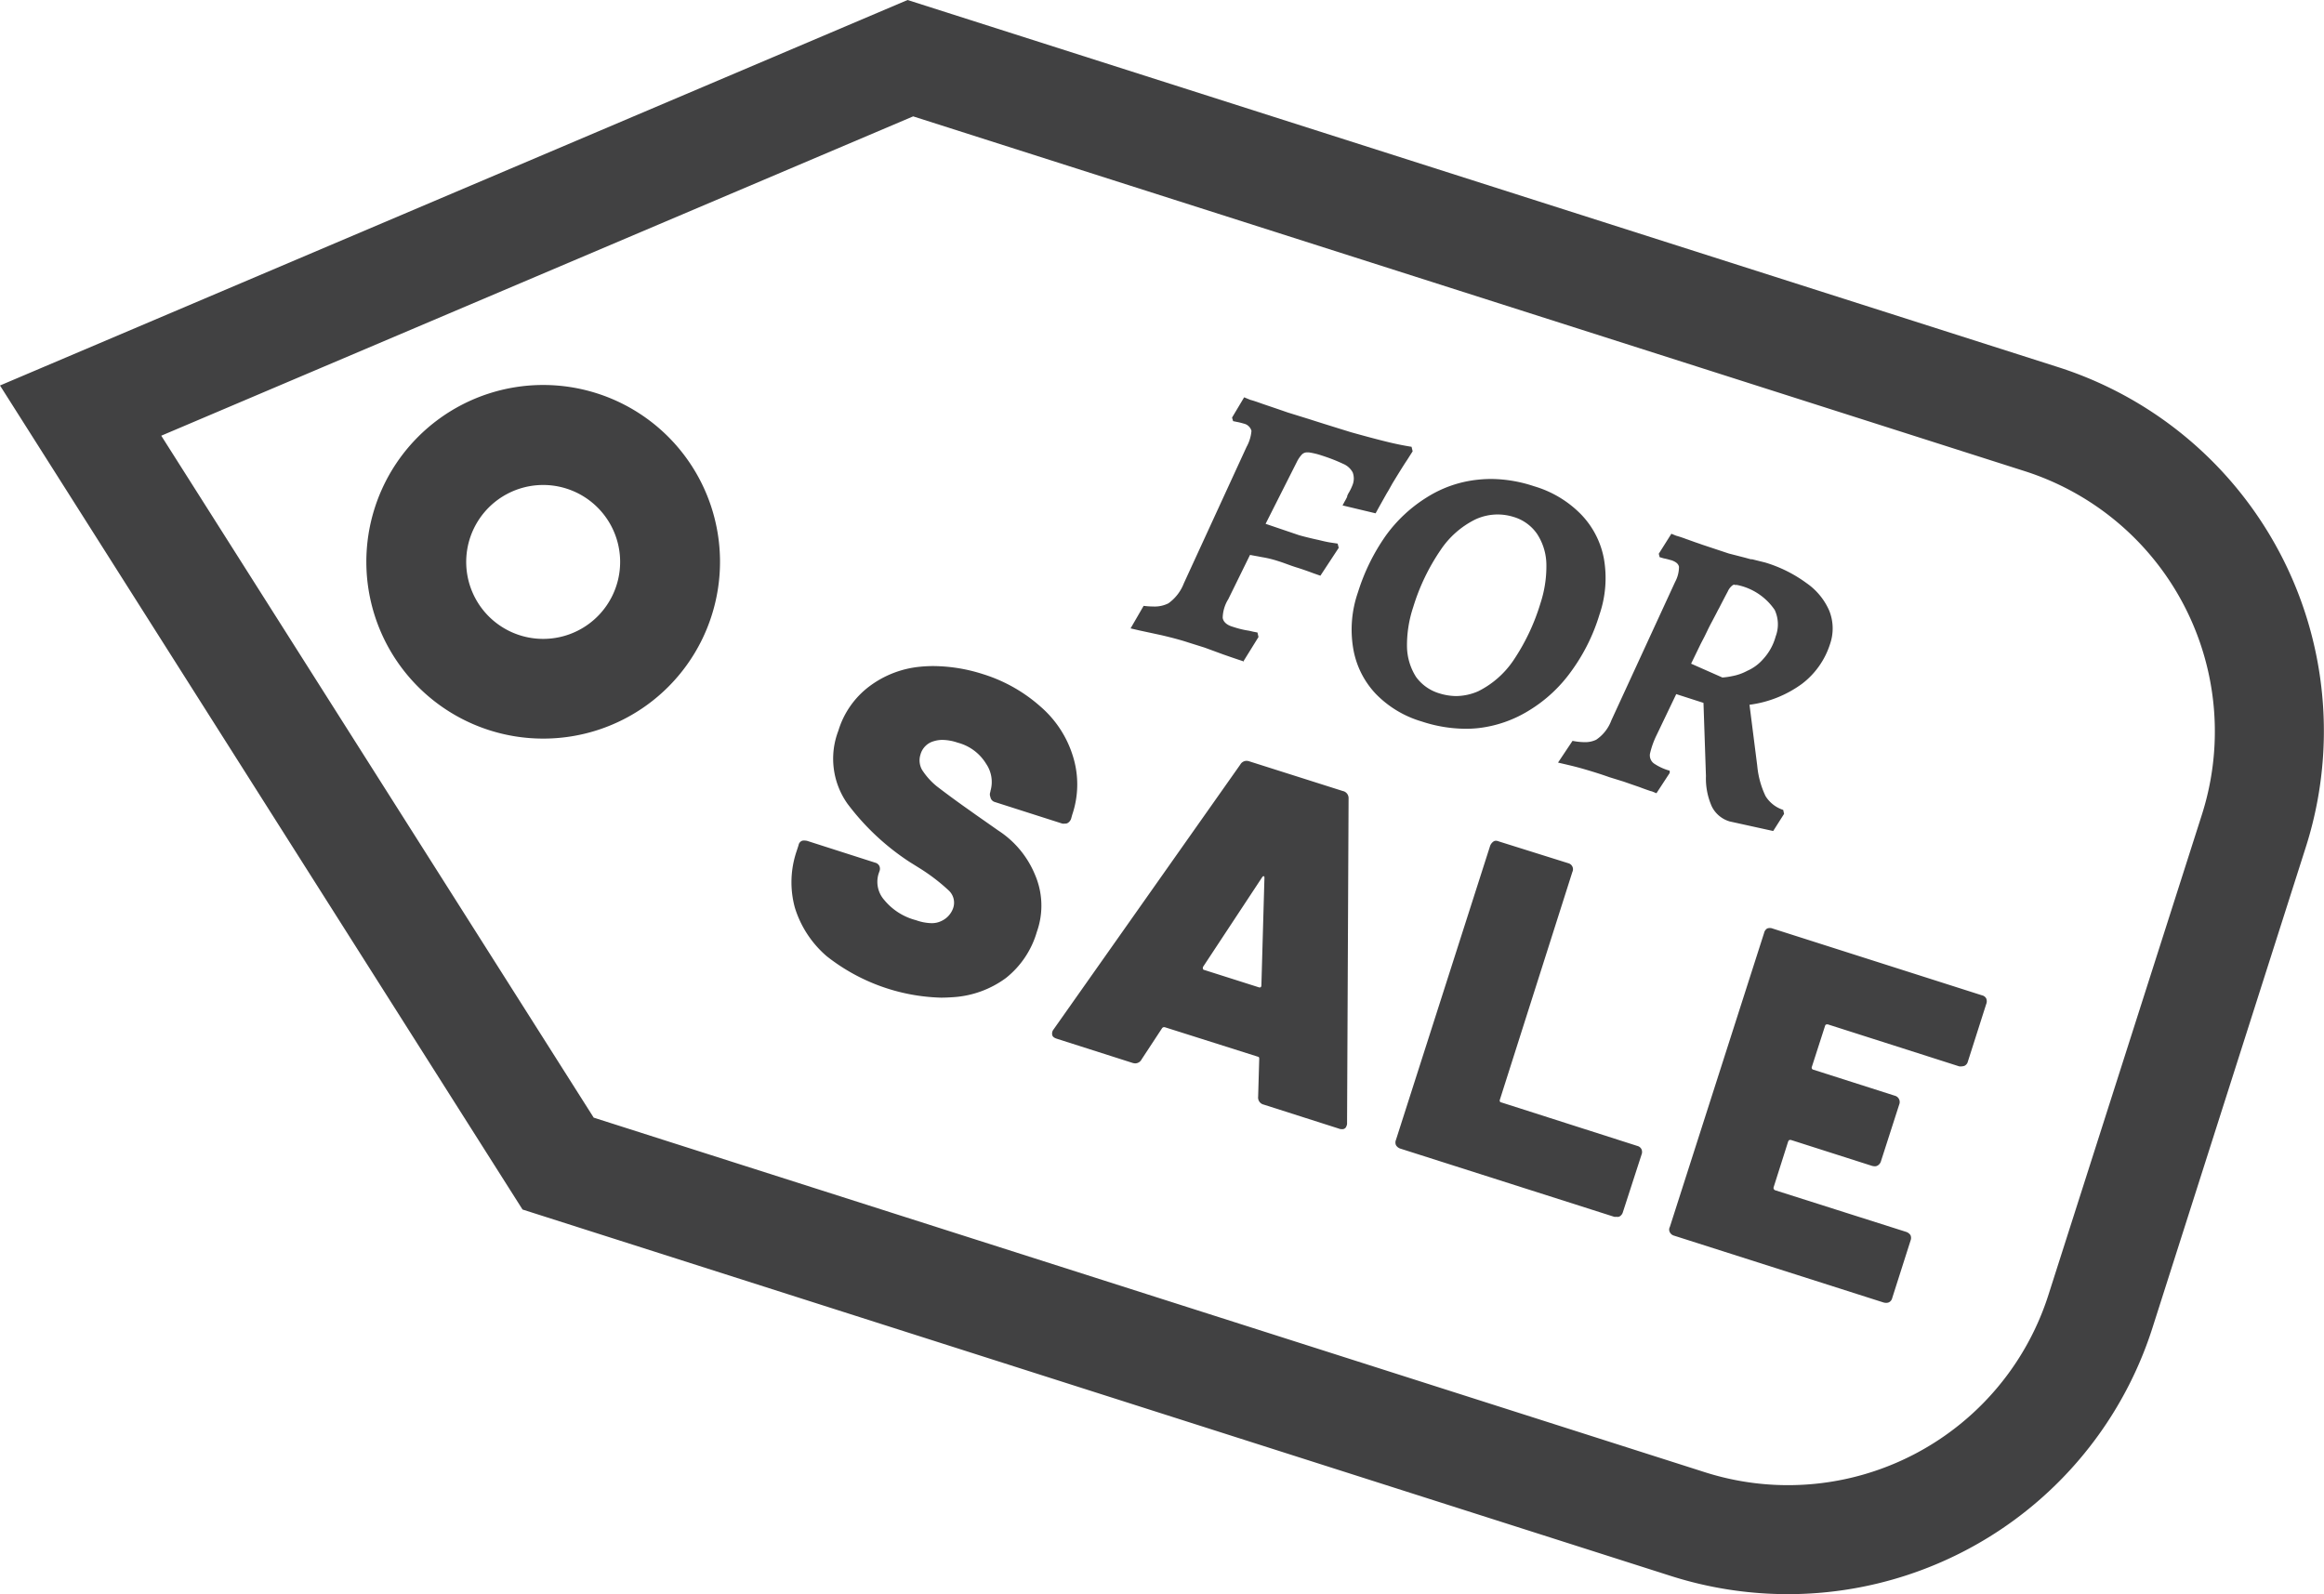
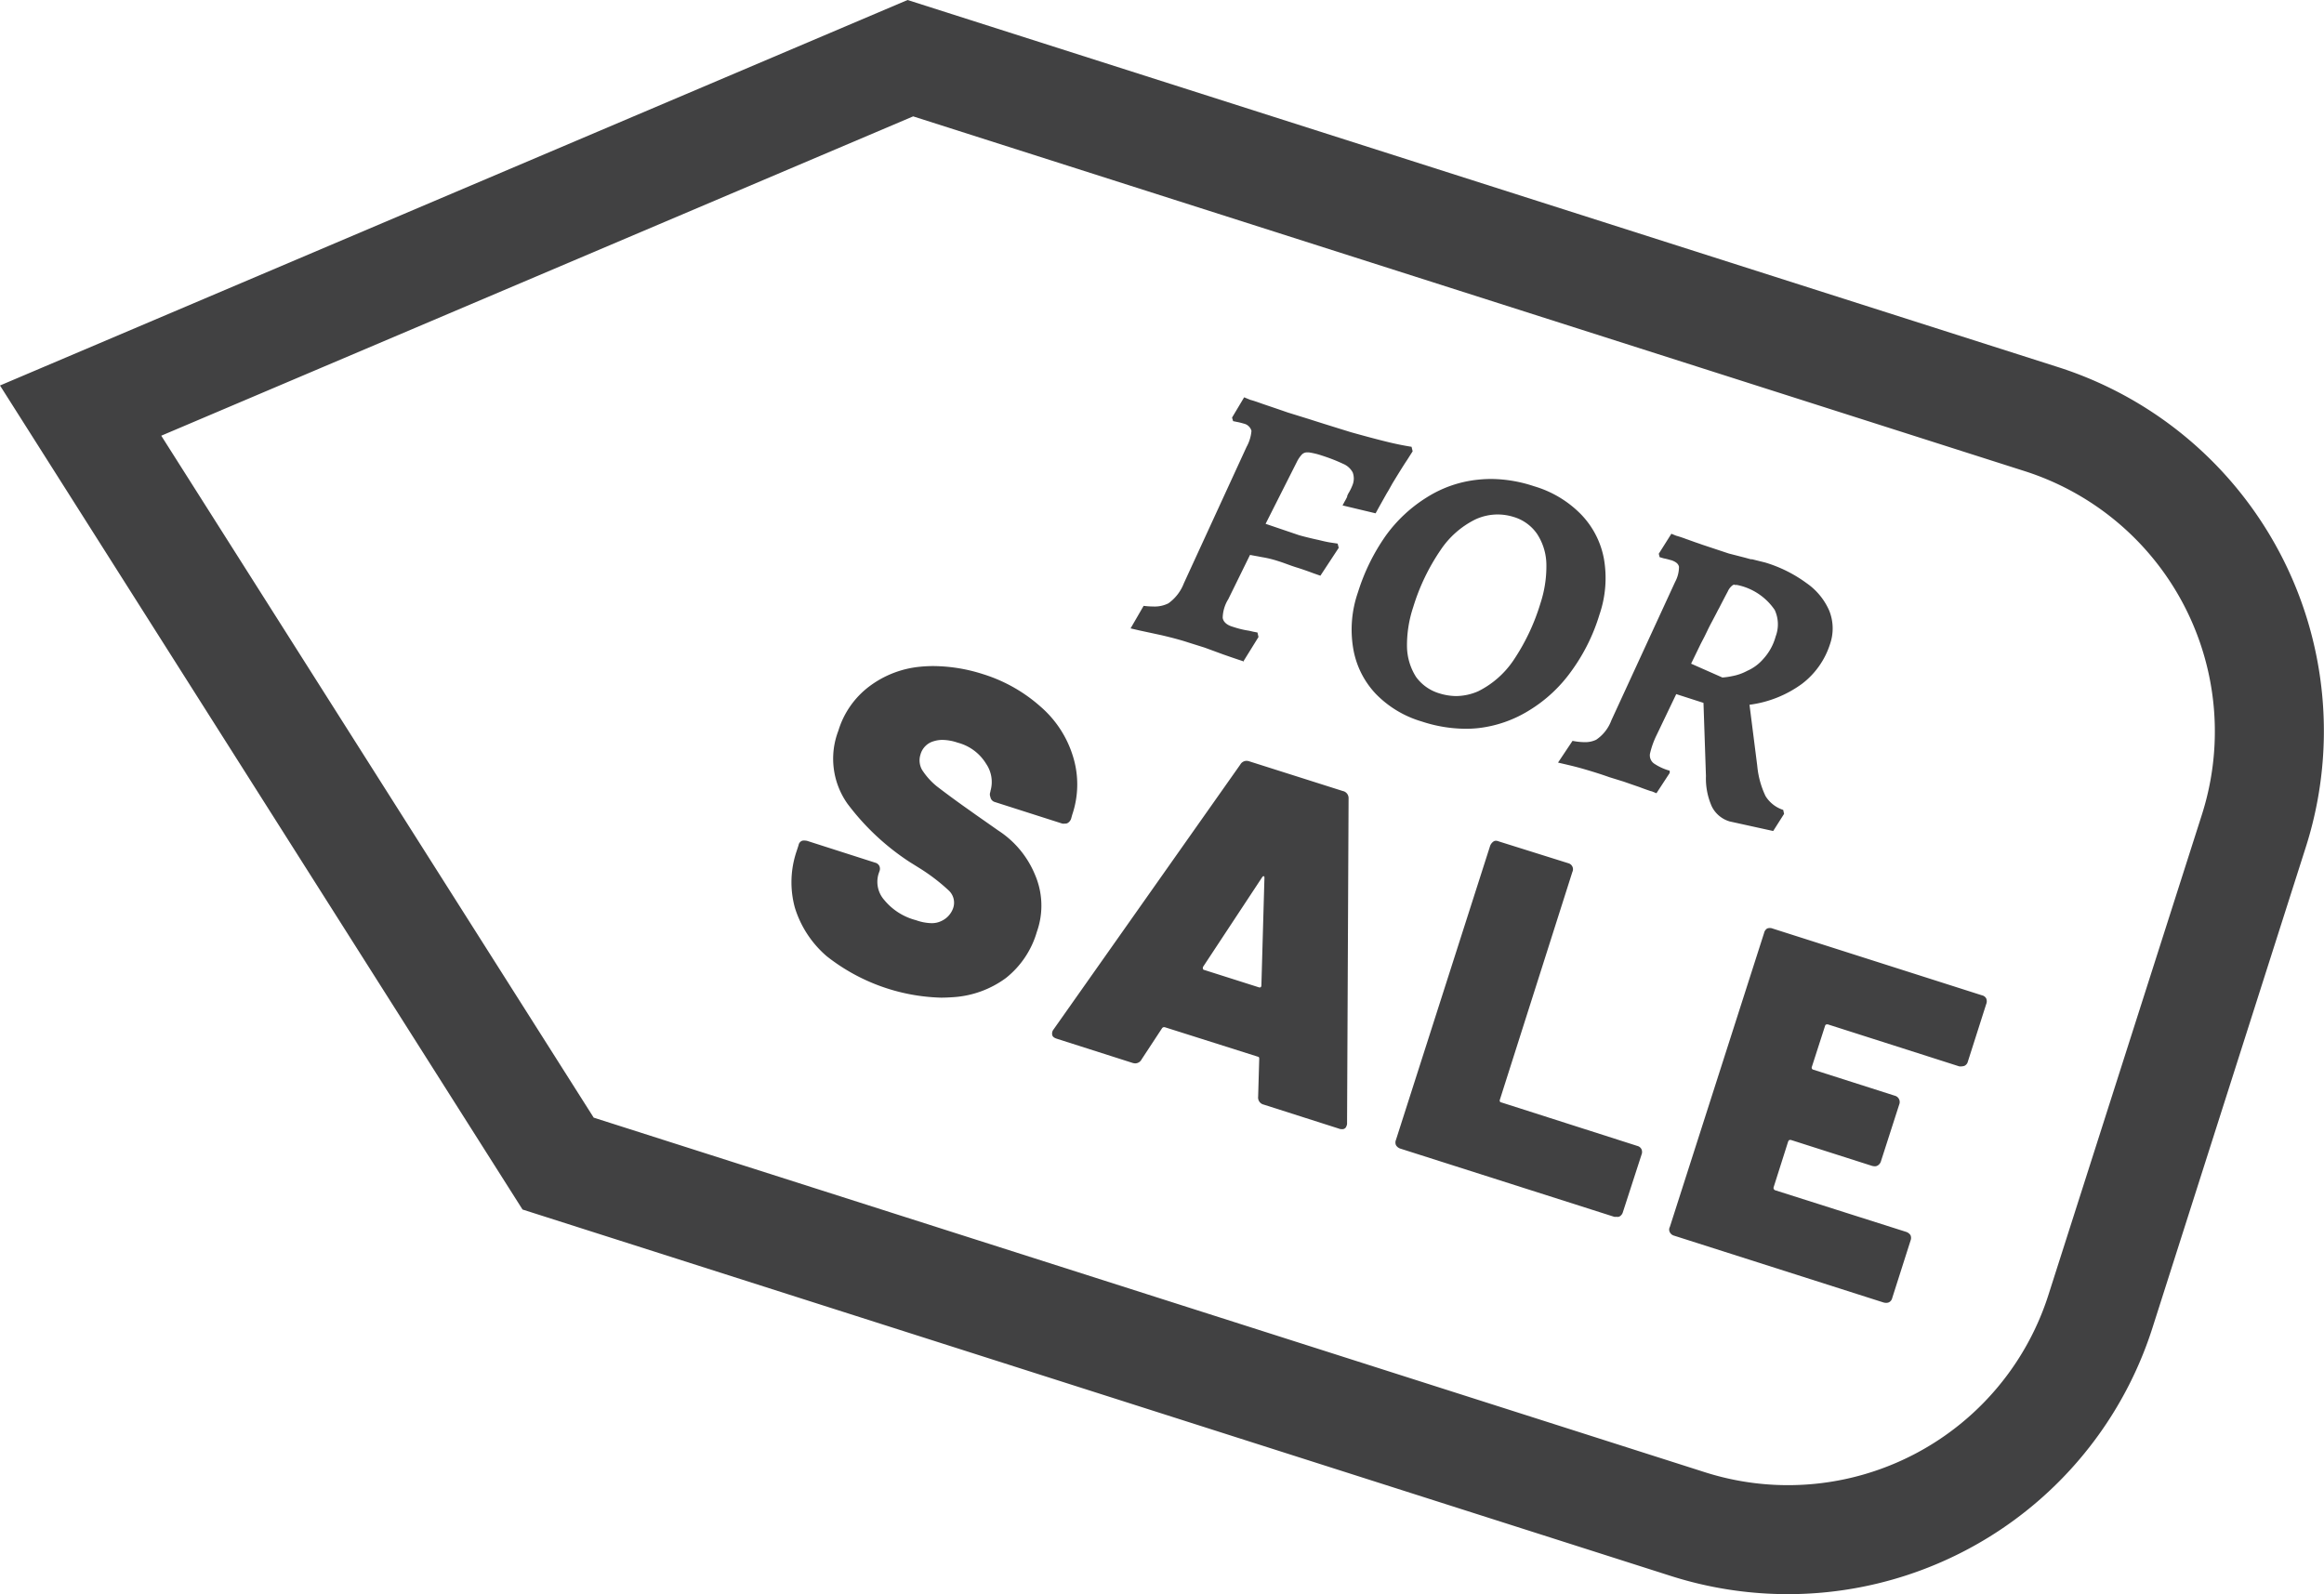
<svg xmlns="http://www.w3.org/2000/svg" width="32.067" height="22" viewBox="0 0 32.067 22">
  <g id="classified-ic_new" transform="translate(-0.417 -0.135)">
    <path id="Subtraction_14" data-name="Subtraction 14" d="M24.672,22a5.314,5.314,0,0,1-1.611-.249L7.21,16.692,0,5.32,12.523,0,28.39,5.064A5.272,5.272,0,0,1,31.813,11.7L29.7,18.325A5.28,5.28,0,0,1,24.672,22ZM12.6,1.606,2.225,6.013l5.967,9.411L23.52,20.316a3.772,3.772,0,0,0,4.746-2.45l2.116-6.623A3.772,3.772,0,0,0,27.931,6.5L12.6,1.606ZM26.027,17.98a.138.138,0,0,1-.037-.005L23.1,17.053a.093.093,0,0,1-.059-.047.076.076,0,0,1,0-.074l1.3-4.056a.1.1,0,0,1,.042-.062.1.1,0,0,1,.039-.007.1.1,0,0,1,.036.007l2.89.922a.086.086,0,0,1,.058.043.1.1,0,0,1,0,.078l-.253.793a.088.088,0,0,1-.045.058.12.12,0,0,1-.036.008.151.151,0,0,1-.039,0l-1.812-.579-.014,0c-.012,0-.021.007-.025.022L25,14.724a.029.029,0,0,0,.023.039l1.121.358a.09.09,0,0,1,.062.121l-.253.786a.1.1,0,0,1-.047.058.068.068,0,0,1-.037.009.158.158,0,0,1-.037-.005l-1.12-.358-.014,0c-.012,0-.017.006-.025.022l-.2.63a.034.034,0,0,0,.024.043L26.3,17a.115.115,0,0,1,.062.047.1.1,0,0,1,0,.074l-.253.793a.087.087,0,0,1-.044.058A.092.092,0,0,1,26.027,17.98Zm-3.719-1.188a.116.116,0,0,1-.036,0l-2.951-.941a.111.111,0,0,1-.059-.047.094.094,0,0,1,0-.074l1.3-4.06a.132.132,0,0,1,.047-.058.059.059,0,0,1,.033-.009.106.106,0,0,1,.039.009l.956.3a.088.088,0,0,1,.059.047.085.085,0,0,1,0,.074l-1,3.142a.034.034,0,0,0,0,.026.024.024,0,0,0,.02.013l1.875.6a.088.088,0,0,1,.059.047.094.094,0,0,1,0,.074l-.257.793a.1.1,0,0,1-.043.058A.062.062,0,0,1,22.308,16.793Zm-3.792-1.209a.1.1,0,0,1-.043-.008l-1.036-.331a.1.1,0,0,1-.077-.109l.015-.517c0-.019,0-.031-.018-.035l-1.288-.408h-.008a.035.035,0,0,0-.028.017l-.281.428a.1.1,0,0,1-.086.055.136.136,0,0,1-.044-.008l-1.037-.331c-.038-.012-.059-.028-.065-.049a.09.09,0,0,1,.017-.08l2.577-3.656A.1.1,0,0,1,17.2,10.5a.132.132,0,0,1,.042.008l1.285.408a.1.1,0,0,1,.081.1L18.587,15.5a.074.074,0,0,1-.008.039A.058.058,0,0,1,18.516,15.583Zm-1.147-1.956.007,0,.008,0c.014,0,.021-.012.021-.031l.042-1.482c0-.012,0-.019-.012-.023h0c-.006,0-.012.006-.018.013L16.6,13.343a.042.042,0,0,0,0,.032.022.022,0,0,0,.017.011l.758.241Zm-4.387.141a2.663,2.663,0,0,1-1.575-.572,1.443,1.443,0,0,1-.439-.669,1.33,1.33,0,0,1,.023-.778l.028-.086a.077.077,0,0,1,.044-.058A.073.073,0,0,1,11.1,11.6a.154.154,0,0,1,.039.005l.936.3a.088.088,0,0,1,.059.047.093.093,0,0,1,0,.074l-.012.035a.378.378,0,0,0,.078.358.84.84,0,0,0,.439.28.676.676,0,0,0,.212.041.3.3,0,0,0,.137-.029.308.308,0,0,0,.164-.179.23.23,0,0,0-.059-.241,2.632,2.632,0,0,0-.389-.3l-.16-.1a3.383,3.383,0,0,1-.851-.8,1.075,1.075,0,0,1-.125-1.007,1.2,1.2,0,0,1,.421-.607,1.382,1.382,0,0,1,.708-.276c.06-.006.122-.009.183-.009a2.286,2.286,0,0,1,.679.11,2.156,2.156,0,0,1,.8.451,1.478,1.478,0,0,1,.447.688,1.3,1.3,0,0,1-.012.805l-.015.054a.109.109,0,0,1-.047.058.066.066,0,0,1-.039.008.105.105,0,0,1-.035,0l-.938-.3A.085.085,0,0,1,13.666,11a.094.094,0,0,1,0-.074v-.008a.444.444,0,0,0-.059-.377.652.652,0,0,0-.393-.292.676.676,0,0,0-.21-.038.4.4,0,0,0-.123.019.262.262,0,0,0-.18.183.264.264,0,0,0,.021.21.96.96,0,0,0,.205.229c.091.07.246.187.467.342l.077.055.123.086.181.127a1.33,1.33,0,0,1,.505.607,1.076,1.076,0,0,1,.027.79,1.261,1.261,0,0,1-.427.638,1.372,1.372,0,0,1-.72.264C13.1,13.765,13.042,13.768,12.982,13.768Zm11.484-2.3h0l-.6-.132a.4.4,0,0,1-.246-.206.949.949,0,0,1-.081-.42L23.505,9.7l-.376-.121-.27.564a1.176,1.176,0,0,0-.092.257.139.139,0,0,0,.054.136.734.734,0,0,0,.218.1l0,.031-.183.28-.066-.027-.006,0c-.046-.015-.1-.034-.168-.06l-.044-.015-.055-.019-.112-.039-.2-.062c-.092-.033-.189-.064-.31-.1s-.2-.055-.281-.074l-.116-.027.2-.3a.884.884,0,0,0,.165.018.351.351,0,0,0,.161-.033.554.554,0,0,0,.21-.268l.879-1.909a.439.439,0,0,0,.054-.21c-.008-.039-.038-.066-.1-.089l-.031-.008a.742.742,0,0,0-.078-.019L22.9,7.689l-.012-.047.174-.276.066.027c.033.009.073.022.118.038l.015.006.032.011.1.036.05.017.048.017.364.121.226.058.04.011.037.01.018,0,.1.025.077.019a1.869,1.869,0,0,1,.572.284.9.9,0,0,1,.315.381.659.659,0,0,1,.012.459,1.113,1.113,0,0,1-.389.552,1.566,1.566,0,0,1-.723.288l.107.844a1.233,1.233,0,0,0,.114.416.448.448,0,0,0,.244.191l.012.055-.148.233Zm-.53-3.4a.05.05,0,0,0-.033.012.207.207,0,0,0-.062.081c-.045.084-.084.16-.122.234l-.012.021-.022.043-.062.118q-.036.067-.066.13l-.037.076-.052.1-.134.276.432.191h0a.956.956,0,0,0,.133-.019.706.706,0,0,0,.211-.074.619.619,0,0,0,.22-.163.751.751,0,0,0,.171-.311.471.471,0,0,0-.013-.365.824.824,0,0,0-.509-.343A.129.129,0,0,0,23.935,8.073ZM20.2,10.057a1.947,1.947,0,0,1-.582-.1,1.451,1.451,0,0,1-.638-.385,1.2,1.2,0,0,1-.308-.622,1.565,1.565,0,0,1,.066-.778,2.81,2.81,0,0,1,.385-.782,2,2,0,0,1,.569-.529,1.626,1.626,0,0,1,.7-.241,1.726,1.726,0,0,1,.187-.01,1.906,1.906,0,0,1,.587.1,1.494,1.494,0,0,1,.646.385,1.193,1.193,0,0,1,.319.615,1.551,1.551,0,0,1-.062.774,2.6,2.6,0,0,1-.393.786,1.983,1.983,0,0,1-.575.533,1.693,1.693,0,0,1-.7.245A1.571,1.571,0,0,1,20.2,10.057ZM20.665,7.1a.736.736,0,0,0-.309.069,1.234,1.234,0,0,0-.48.424,2.885,2.885,0,0,0-.376.785,1.664,1.664,0,0,0-.086.552.805.805,0,0,0,.125.412.612.612,0,0,0,.316.225.811.811,0,0,0,.233.039.777.777,0,0,0,.308-.066,1.269,1.269,0,0,0,.482-.42,2.909,2.909,0,0,0,.377-.793,1.632,1.632,0,0,0,.082-.548.787.787,0,0,0-.129-.412.6.6,0,0,0-.323-.233A.746.746,0,0,0,20.665,7.1Zm-3.5,2.029h0L17.077,9.1l-.1-.034-.04-.014-.063-.022-.253-.093-.223-.07c-.121-.04-.25-.072-.367-.1L15.72,8.7,15.6,8.672l.18-.311a1.072,1.072,0,0,0,.133.009.419.419,0,0,0,.209-.044.607.607,0,0,0,.213-.276L17.2,6.168a.553.553,0,0,0,.068-.222.142.142,0,0,0-.106-.1h0c-.025-.007-.051-.015-.088-.022l-.059-.012L17,5.763l.167-.28.085.035c.046.012.1.031.173.057l.05.017c.1.034.189.064.292.1l.3.093c.145.047.285.09.416.131l.036.011.119.037c.179.05.338.093.48.128.119.03.24.055.359.074l.015.062-.077.121c-.059.088-.127.2-.2.319l-.059.105-.025.041-.007.013c-.046.082-.095.168-.143.257l-.456-.109.027-.051a.689.689,0,0,0,.037-.07l0-.011c.006-.011.01-.023.017-.035a.694.694,0,0,0,.059-.121.241.241,0,0,0,0-.167.264.264,0,0,0-.128-.117,2.436,2.436,0,0,0-.3-.117,1.01,1.01,0,0,0-.179-.043l-.023,0a.1.1,0,0,0-.072.03.421.421,0,0,0-.068.1l-.432.856.459.156c.051.015.111.03.2.051l.045.01.028.006c.052.013.107.026.156.034l.106.016.015.058-.253.385-.1-.035c-.08-.03-.157-.057-.238-.082s-.161-.059-.246-.085a1.481,1.481,0,0,0-.221-.054l-.062-.012-.029-.005-.075-.014-.3.611a.507.507,0,0,0-.077.257c.008.055.055.1.14.124.051.017.091.028.14.039s.069.012.1.019l.038.009.062.012.014.062-.212.342Z" transform="translate(0.417 0.135)" fill="#414142" />
-     <path id="Path_4731" data-name="Path 4731" d="M8.872,11.766h0a2.44,2.44,0,1,1,2.323-1.7A2.437,2.437,0,0,1,8.872,11.766Zm0-3.5a1.062,1.062,0,1,0,.323.051A1.057,1.057,0,0,0,8.872,8.266Z" transform="translate(-0.958 -1.438)" fill="#414142" />
  </g>
</svg>